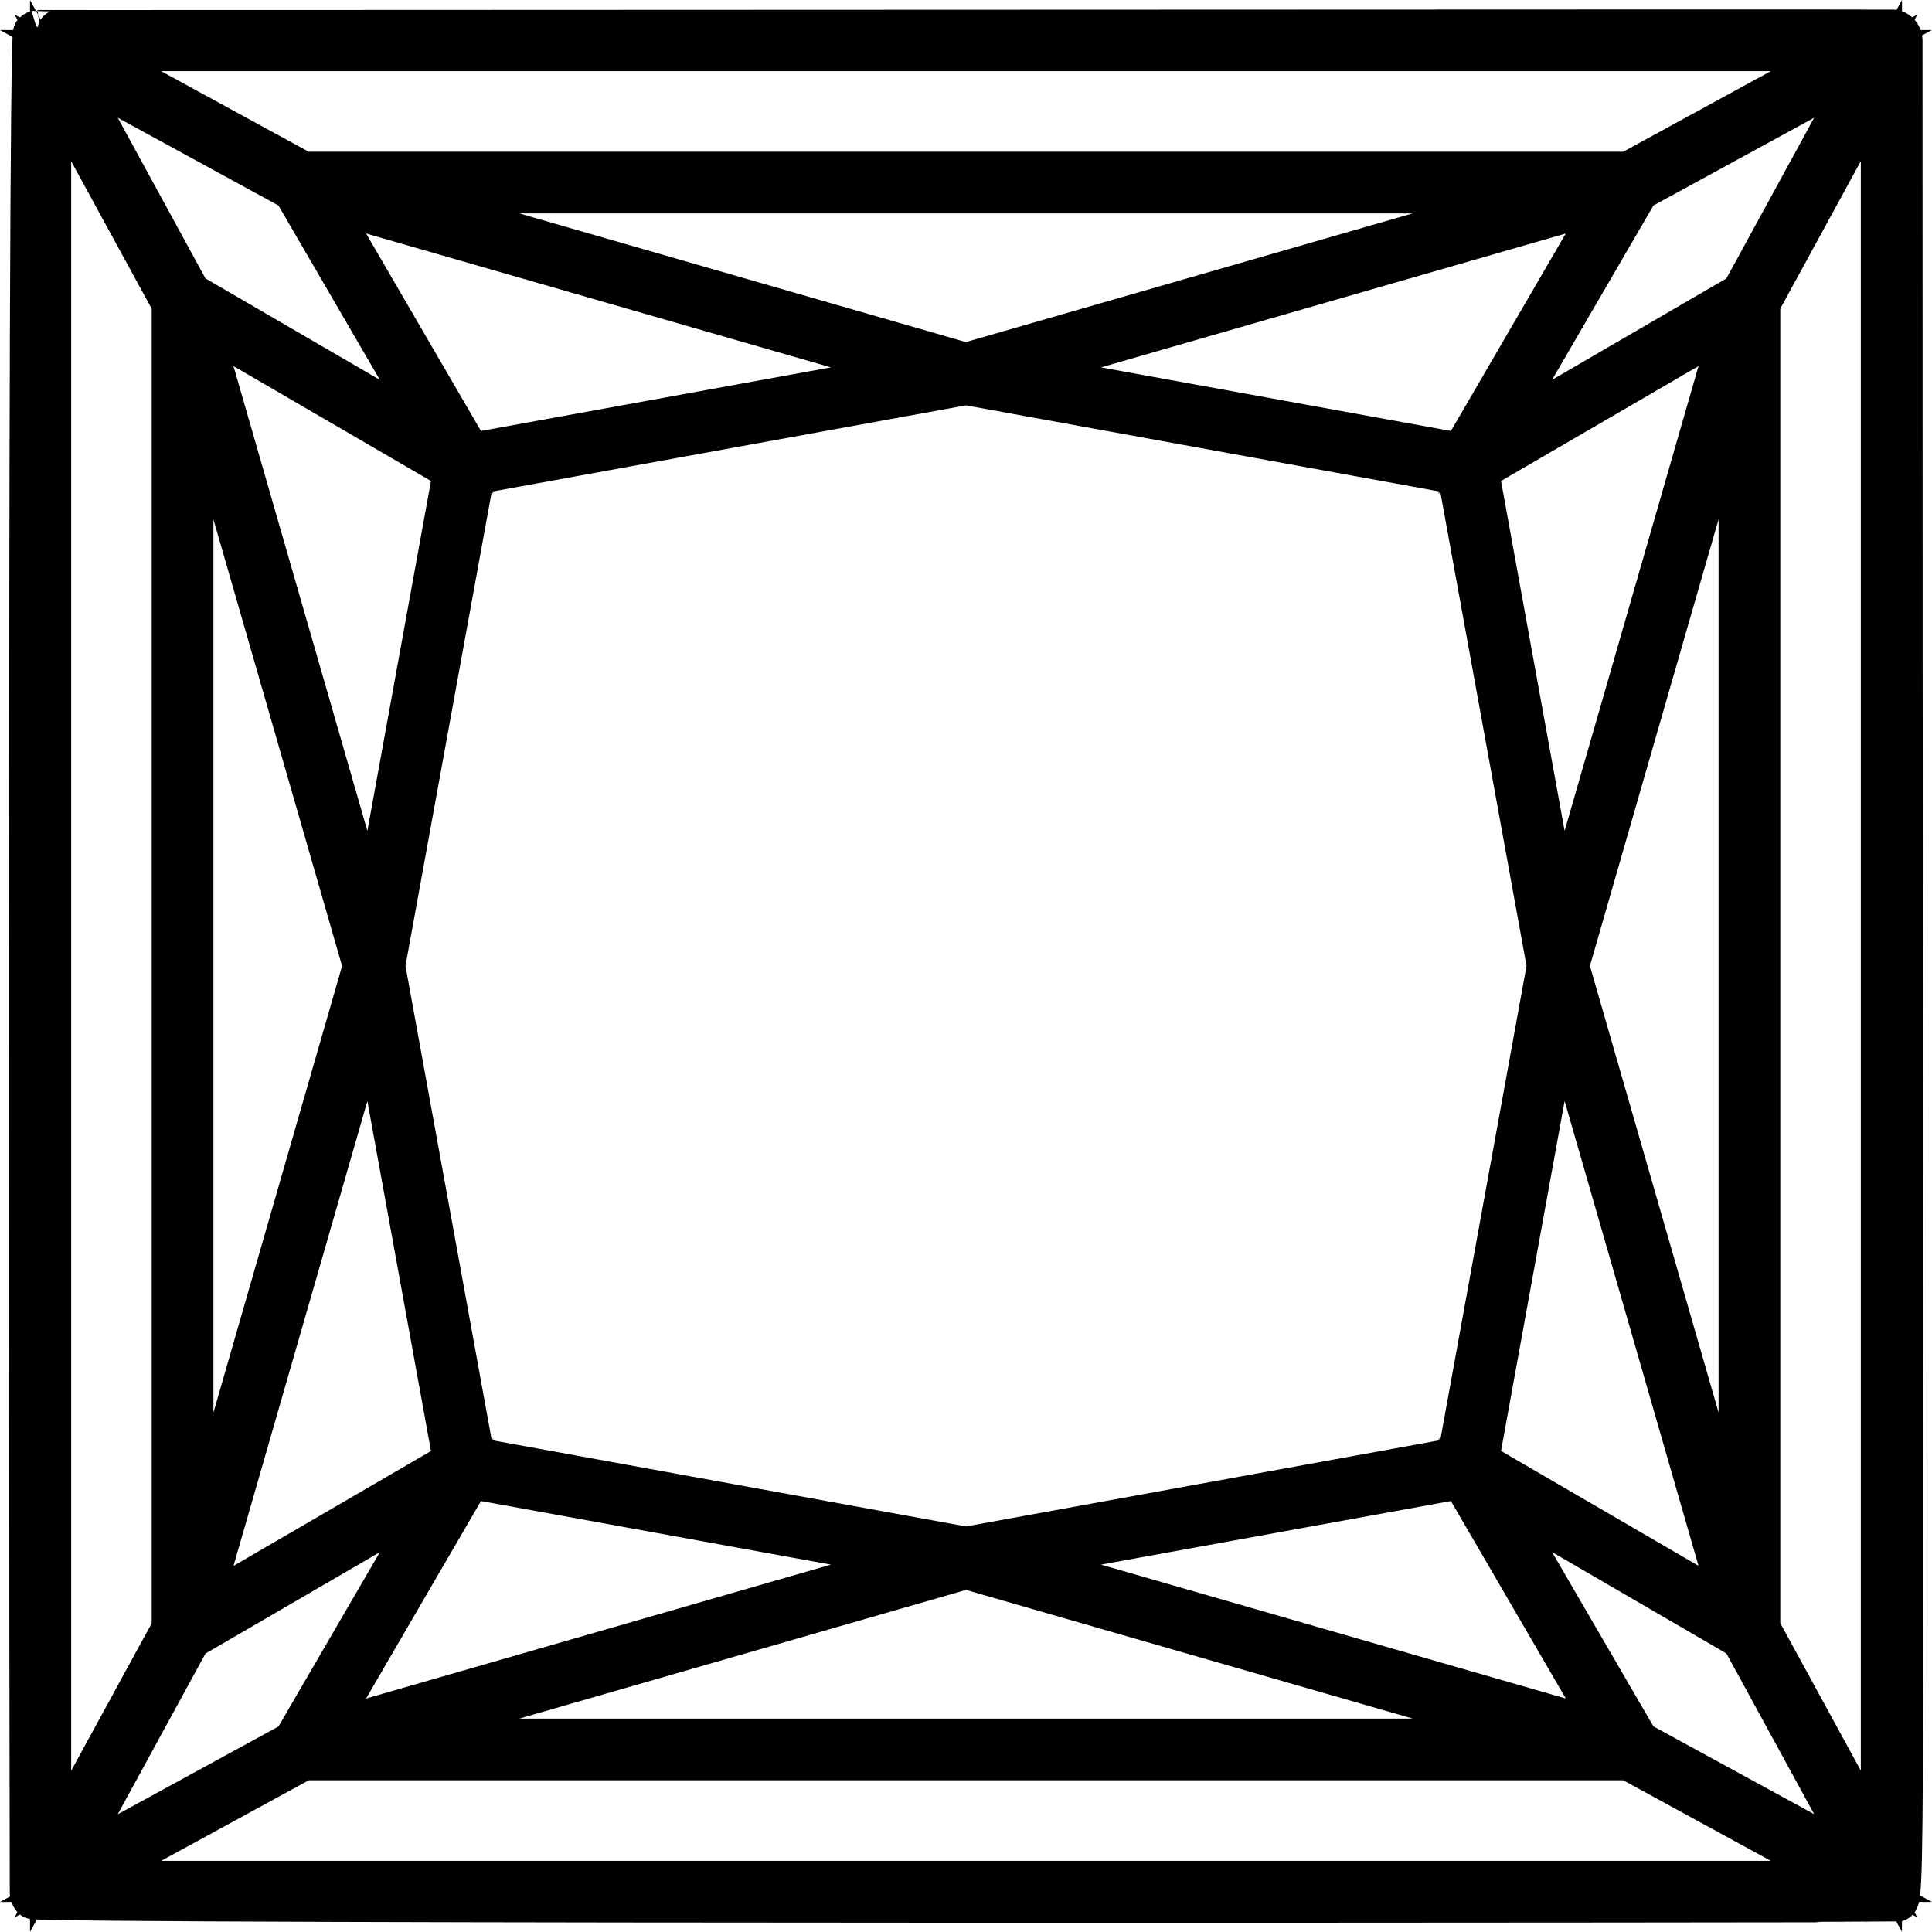
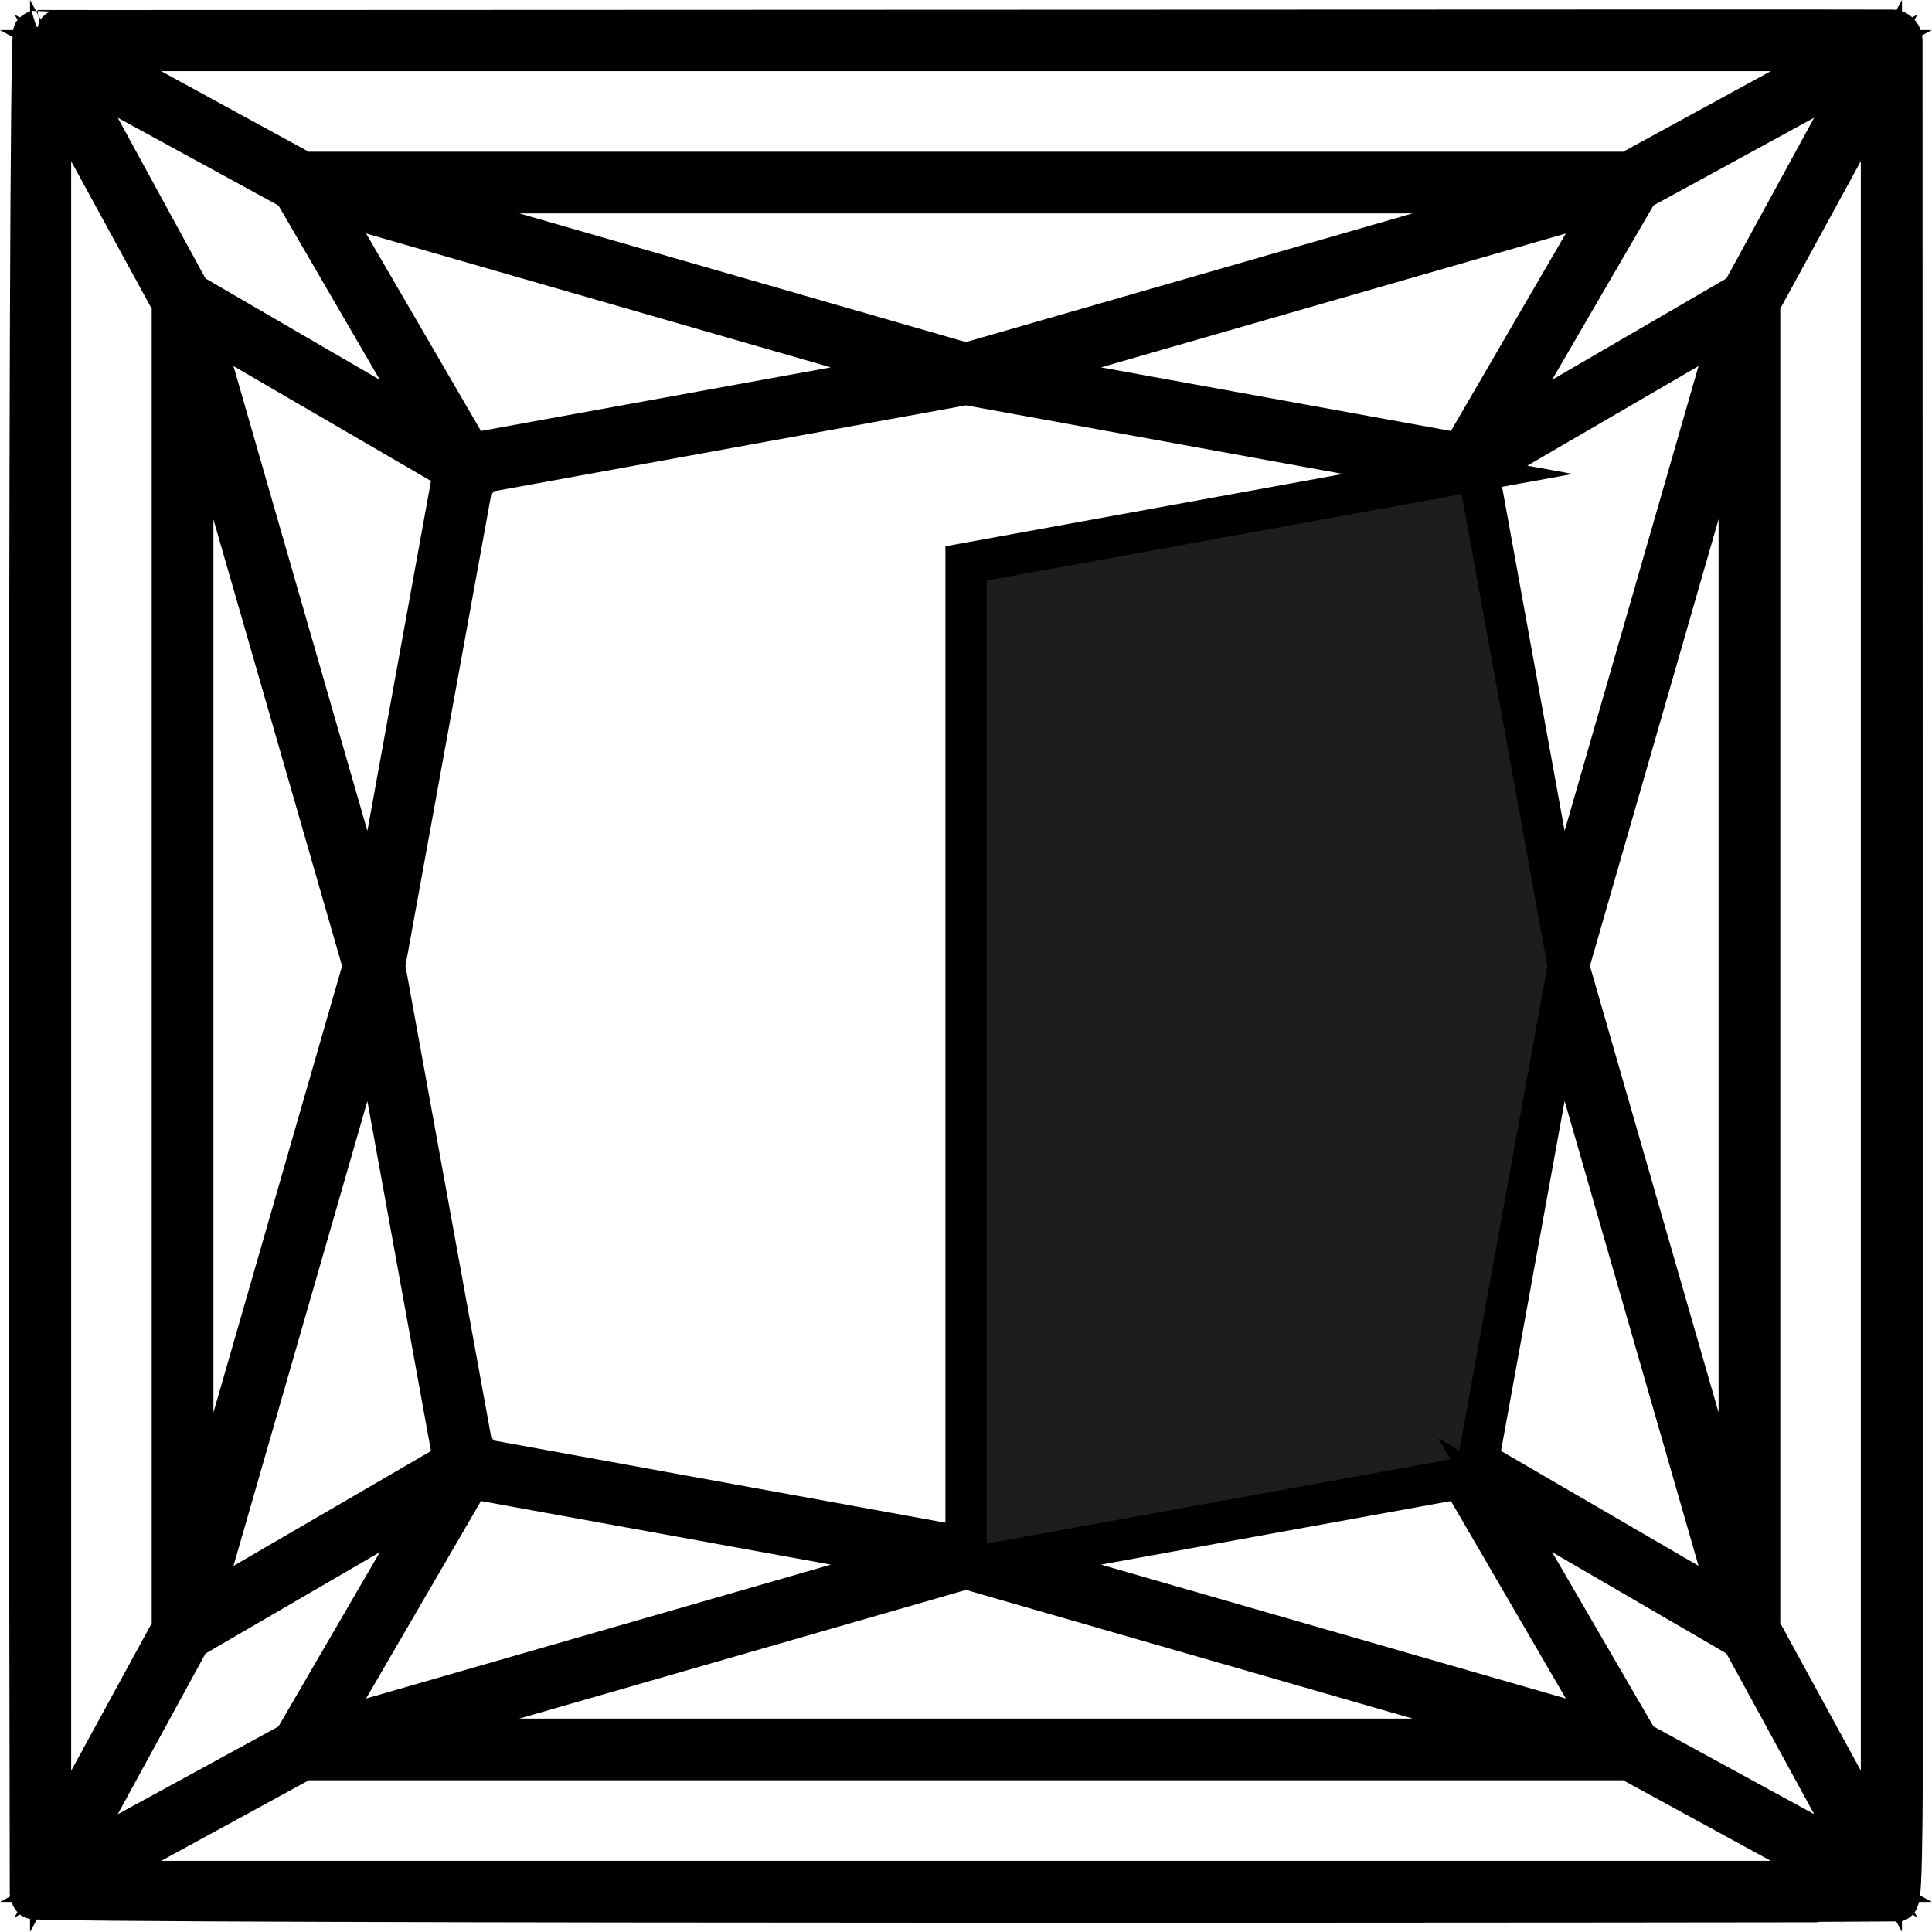
<svg xmlns="http://www.w3.org/2000/svg" id="Layer_2" viewBox="0 0 187.84 187.84">
  <defs>
    <style>
      .cls-1 {
        fill: #1d1d1b;
        stroke: #000;
        stroke-miterlimit: 10;
        stroke-width: 4px;
      }
    </style>
  </defs>
  <g id="Layer_2-2" data-name="Layer_2">
-     <path id="Princess" class="cls-1" d="M184.92,3.92s0-.04-.01-.07c0-.04-.02-.18-.02-.18-.04-.14-.18-.37-.26-.46-.02-.02-.04-.02-.05-.04-.22-.2-.42-.23-.59-.24-.61-.04-180.45.07-180.35.04-.16.05-.27.12-.37.21-.6.53-.34,180.71-.33,180.81,0,.04.02.18.02.18.03.1.11.28.22.41.47.53,180.91.33,181.03.3,1.1-.33.71,6.7.71-180.95ZM159.31,169.34l-13.94-23.97,23.97,13.94c2.99,5.48,8.88,16.26,12.06,22.09-5.85-3.2-16.64-9.08-22.09-12.06ZM143.72,142.09l7.96-43.8,16.76,58.18-24.72-14.38ZM151.68,89.54l-7.96-43.8,24.72-14.38-16.76,58.18ZM142.09,44.12l-43.8-7.96,58.18-16.76c-12.23,21.02-9.03,15.53-14.38,24.72ZM36.16,89.54L19.4,31.36l24.72,14.38-7.96,43.8ZM36.16,98.3l7.96,43.8-24.72,14.38,16.76-58.18ZM45.74,44.12l-14.38-24.72,58.18,16.76-43.8,7.96ZM18.75,36.33l16.59,57.59-16.59,57.59V36.33ZM93.92,150.44c-13.94-2.54-32.94-5.99-47.83-8.7l-8.7-47.83,8.7-47.83c14.89-2.71,33.88-6.16,47.83-8.7,13.94,2.54,32.94,5.99,47.83,8.7l8.7,47.83-8.7,47.83c-14.89,2.71-33.88,6.16-47.83,8.7ZM142.09,143.72c7.77,13.36,6.02,10.35,14.38,24.72l-58.18-16.76,43.8-7.96ZM169.09,151.5l-16.59-57.59,16.59-57.59v115.17ZM169.34,28.52l-23.97,13.94,13.94-23.97,22.09-12.06c-3.2,5.85-9.09,16.64-12.06,22.09ZM16.75,29.5v128.83l-11.83,21.67V7.84l11.83,21.67ZM31.36,168.44l14.38-24.72,43.8,7.96c-28.13,8.1-41.71,12.01-58.18,16.76ZM171.09,158.33V29.5l11.83-21.67v172.16l-11.83-21.67ZM93.92,35.34c-10.61-3.06-40.86-11.77-57.59-16.59h115.17l-57.59,16.59ZM28.52,18.49c5.38,9.24,11.42,19.63,13.94,23.97l-23.97-13.94c-2.99-5.48-8.88-16.26-12.06-22.09,7.58,4.14,14.35,7.84,22.09,12.06ZM6.43,181.41c3.2-5.85,9.08-16.64,12.06-22.09l23.97-13.94c-4.09,7.03-7.72,13.27-13.94,23.97-4.39,2.4-16.91,9.23-22.09,12.06ZM93.92,152.5c12.21,3.52,43.92,12.65,57.59,16.59H36.33c21.67-6.24,36.43-10.49,57.59-16.59ZM180,4.92c-7.58,4.14-14.09,7.69-21.67,11.83H29.5c-9.91-5.41-5.1-2.79-21.67-11.83h172.16ZM29.5,171.09h128.83l21.67,11.83H7.84c13.22-7.22,13.92-7.6,21.67-11.83Z" />
+     <path id="Princess" class="cls-1" d="M184.92,3.92s0-.04-.01-.07c0-.04-.02-.18-.02-.18-.04-.14-.18-.37-.26-.46-.02-.02-.04-.02-.05-.04-.22-.2-.42-.23-.59-.24-.61-.04-180.45.07-180.35.04-.16.05-.27.12-.37.21-.6.53-.34,180.71-.33,180.81,0,.04.02.18.02.18.03.1.11.28.22.41.47.53,180.91.33,181.03.3,1.1-.33.71,6.7.71-180.95ZM159.31,169.34l-13.94-23.97,23.97,13.94c2.99,5.48,8.88,16.26,12.06,22.09-5.85-3.2-16.64-9.08-22.09-12.06ZM143.72,142.09l7.96-43.8,16.76,58.18-24.72-14.38ZM151.68,89.54l-7.96-43.8,24.72-14.38-16.76,58.18ZM142.09,44.12l-43.8-7.96,58.18-16.76c-12.23,21.02-9.03,15.53-14.38,24.72ZM36.16,89.54L19.4,31.36l24.72,14.38-7.96,43.8ZM36.16,98.3l7.96,43.8-24.72,14.38,16.76-58.18ZM45.74,44.12l-14.38-24.72,58.18,16.76-43.8,7.96ZM18.75,36.33l16.59,57.59-16.59,57.59V36.33ZM93.92,150.44c-13.94-2.54-32.94-5.99-47.83-8.7l-8.7-47.83,8.7-47.83c14.89-2.71,33.88-6.16,47.83-8.7,13.94,2.54,32.94,5.99,47.83,8.7c-14.89,2.71-33.88,6.16-47.83,8.7ZM142.09,143.72c7.77,13.36,6.02,10.35,14.38,24.72l-58.18-16.76,43.8-7.96ZM169.09,151.5l-16.59-57.59,16.59-57.59v115.17ZM169.34,28.52l-23.97,13.94,13.94-23.97,22.09-12.06c-3.2,5.85-9.09,16.64-12.06,22.09ZM16.75,29.5v128.83l-11.83,21.67V7.84l11.83,21.67ZM31.36,168.44l14.38-24.72,43.8,7.96c-28.13,8.1-41.71,12.01-58.18,16.76ZM171.09,158.33V29.5l11.83-21.67v172.16l-11.83-21.67ZM93.92,35.34c-10.61-3.06-40.86-11.77-57.59-16.59h115.17l-57.59,16.59ZM28.52,18.49c5.38,9.24,11.42,19.63,13.94,23.97l-23.97-13.94c-2.99-5.48-8.88-16.26-12.06-22.09,7.58,4.14,14.35,7.84,22.09,12.06ZM6.43,181.41c3.2-5.85,9.08-16.64,12.06-22.09l23.97-13.94c-4.09,7.03-7.72,13.27-13.94,23.97-4.39,2.4-16.91,9.23-22.09,12.06ZM93.92,152.5c12.21,3.52,43.92,12.65,57.59,16.59H36.33c21.67-6.24,36.43-10.49,57.59-16.59ZM180,4.92c-7.58,4.14-14.09,7.69-21.67,11.83H29.5c-9.91-5.41-5.1-2.79-21.67-11.83h172.16ZM29.5,171.09h128.83l21.67,11.83H7.84c13.22-7.22,13.92-7.6,21.67-11.83Z" />
  </g>
</svg>